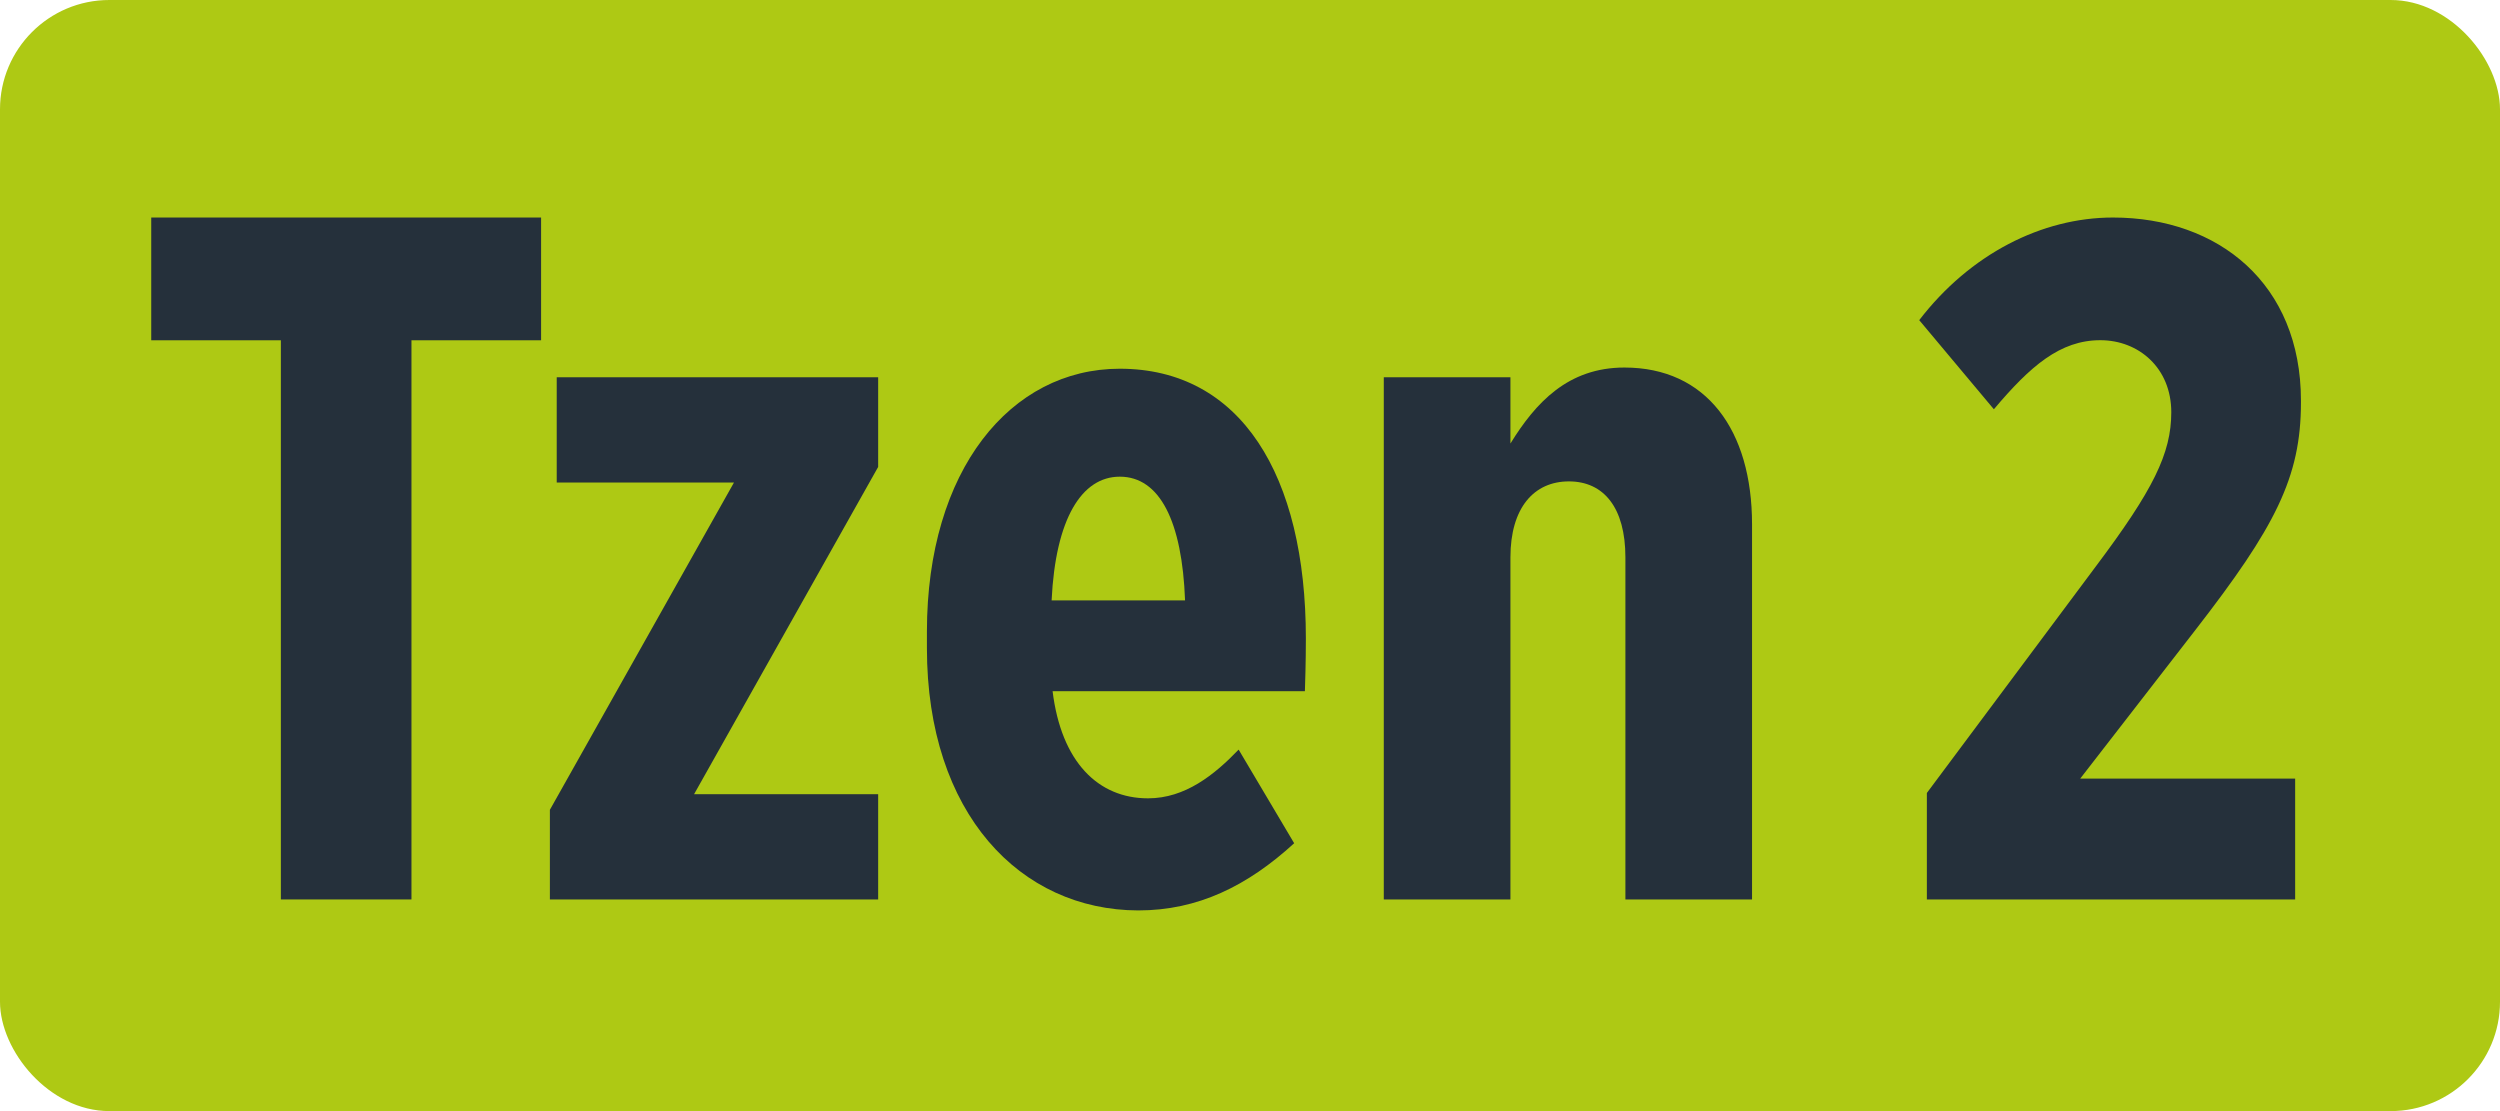
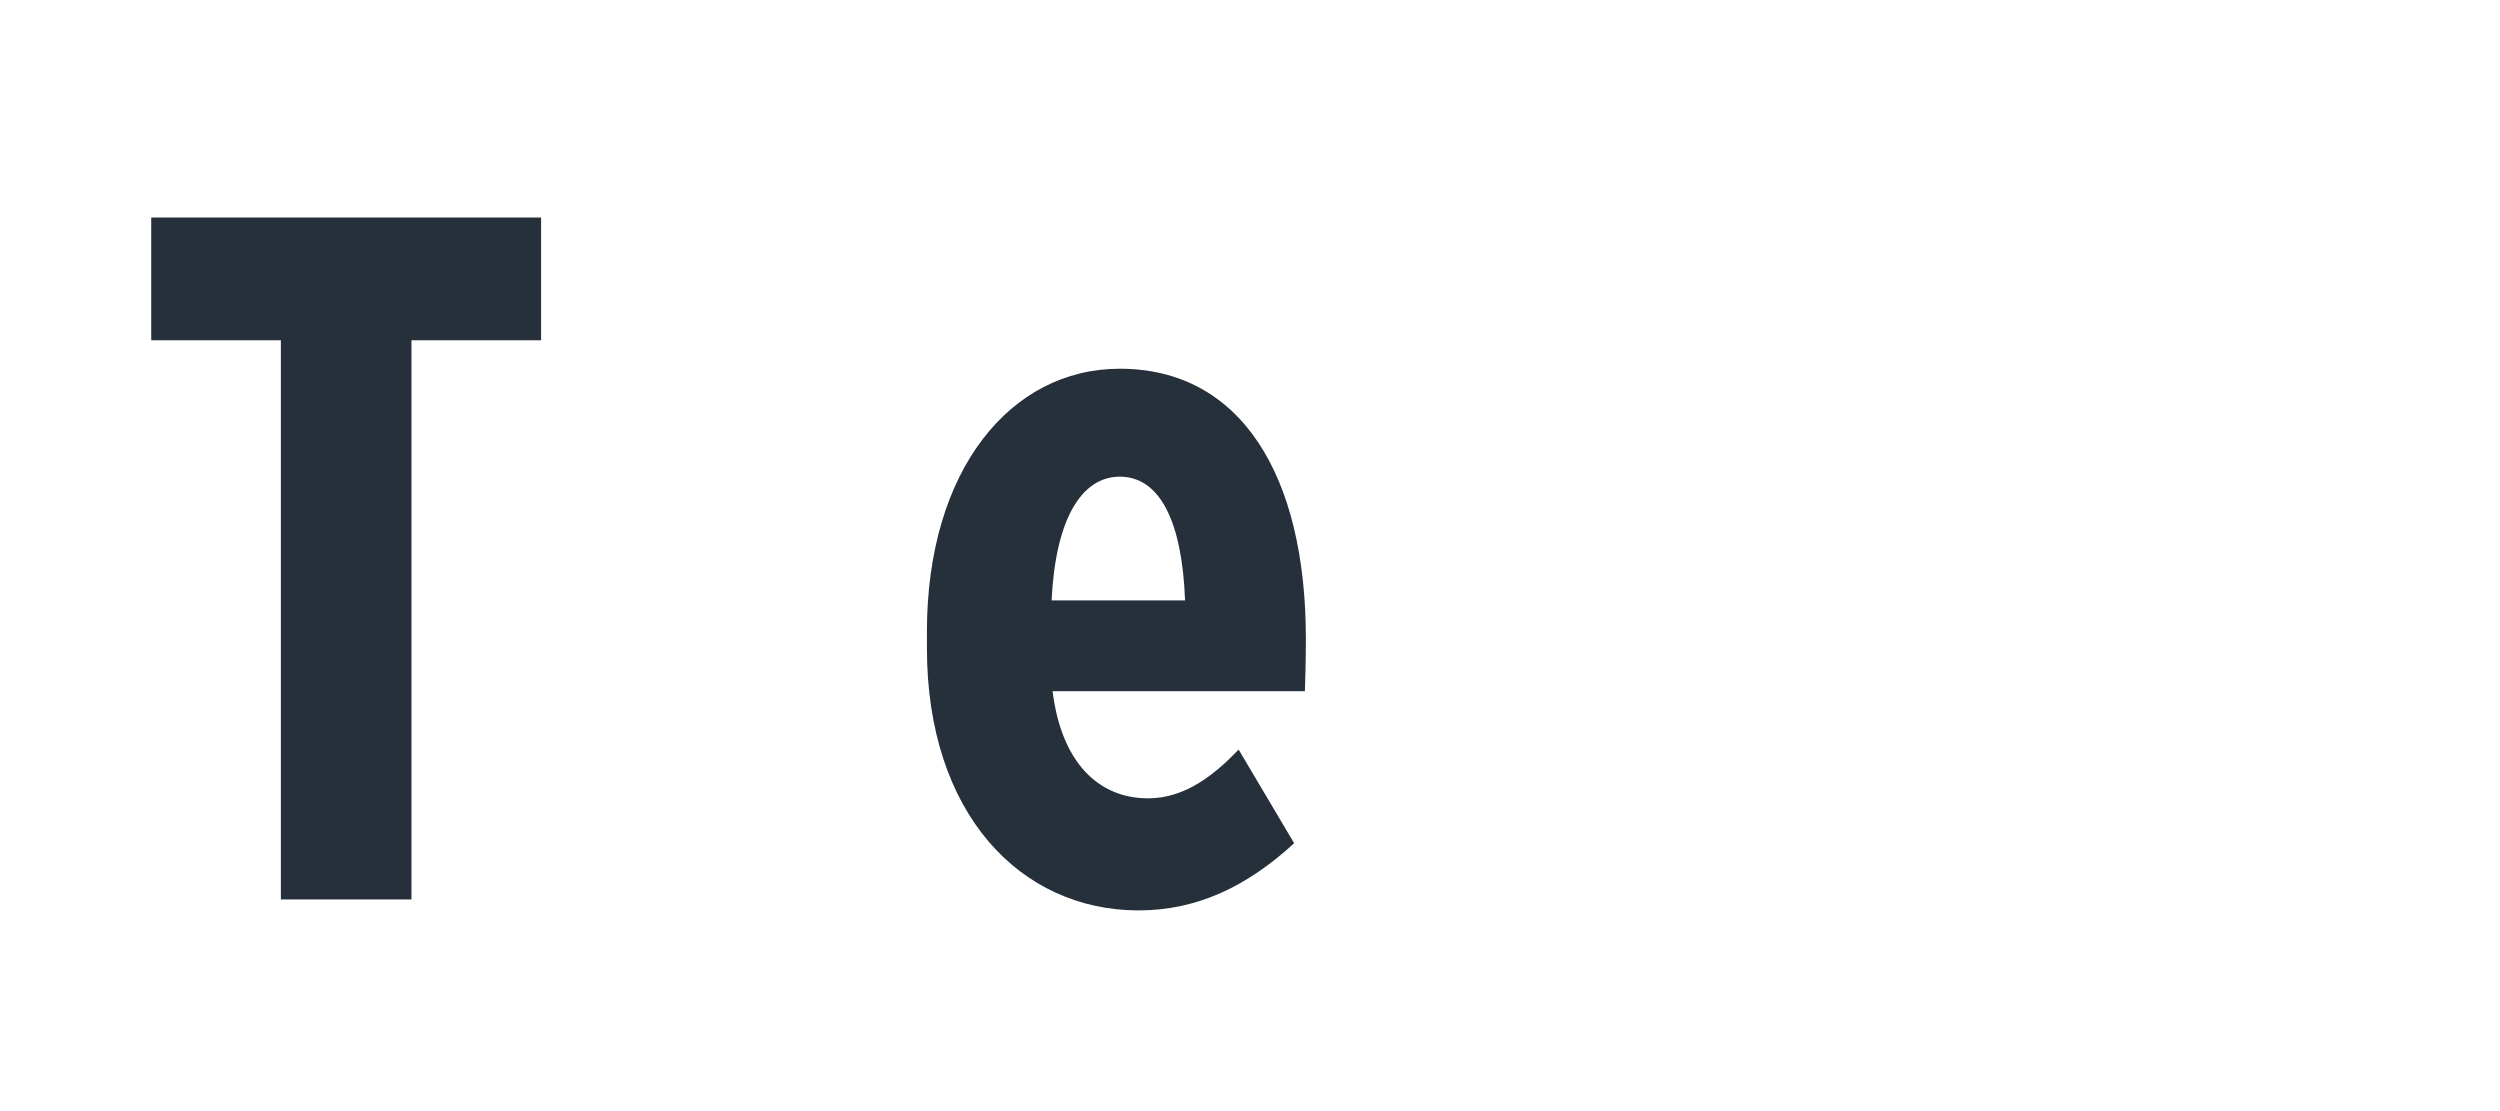
<svg xmlns="http://www.w3.org/2000/svg" viewBox="0 0 694.29 308.57">
  <defs>
    <style>.cls-1{fill:#aec914;}.cls-2{fill:#25303b;}</style>
  </defs>
  <title>Fichier 1</title>
  <g id="Calque_2" data-name="Calque 2">
    <g id="Calque_1-2" data-name="Calque 1">
-       <rect class="cls-1" width="694.29" height="308.57" rx="30.37" ry="30.37" />
      <path class="cls-2" d="M78,94.5h-36V60.41H150.27V94.5h-36V249.79H78Z" />
-       <path class="cls-2" d="M152.71,224.9,203.84,134H154.61V104.78h89.27v24.89l-51.13,90.9h51.13v29.22H152.71Z" />
      <path class="cls-2" d="M257.42,180v-4.6c0-44.91,23.26-73,53.56-73,33.55,0,51.68,29.49,51.68,74.94,0,1.09,0,6.77-.27,14.61H292.32c2.43,19.75,12.71,29.76,26.51,29.76,10.28,0,18.4-6.49,25.16-13.53l15.42,26c-13,11.9-26.78,18.66-43.29,18.66C283.39,252.76,257.42,226,257.42,180Zm71.69-13.26c-.81-21.91-7-34.36-18.13-34.36-10.55,0-17.85,11.64-18.93,34.36Z" />
-       <path class="cls-2" d="M384.3,104.78h35.17v18.39c7-11.36,16-21.1,31.66-21.1,22.72,0,35.44,17.32,35.44,43.56V249.79H451.4v-95c0-13.8-6-21.1-15.69-21.1s-16.24,7.3-16.24,21.1v95H384.3Z" />
-       <path class="cls-2" d="M535.12,220.22,582,157.36c16-21.31,21-31.43,21-42.88,0-12.25-9-20-19.71-20-11.18,0-19.44,7.19-29.56,19.18L533,88.91c14.12-18.38,34.09-28.5,53.8-28.5,29.3,0,52.21,18.38,52.21,50.87v.54c0,20.77-7.19,34.62-29.3,63.12l-32,41.29H637.4v33.56H535.12Z" />
    </g>
  </g>
</svg>